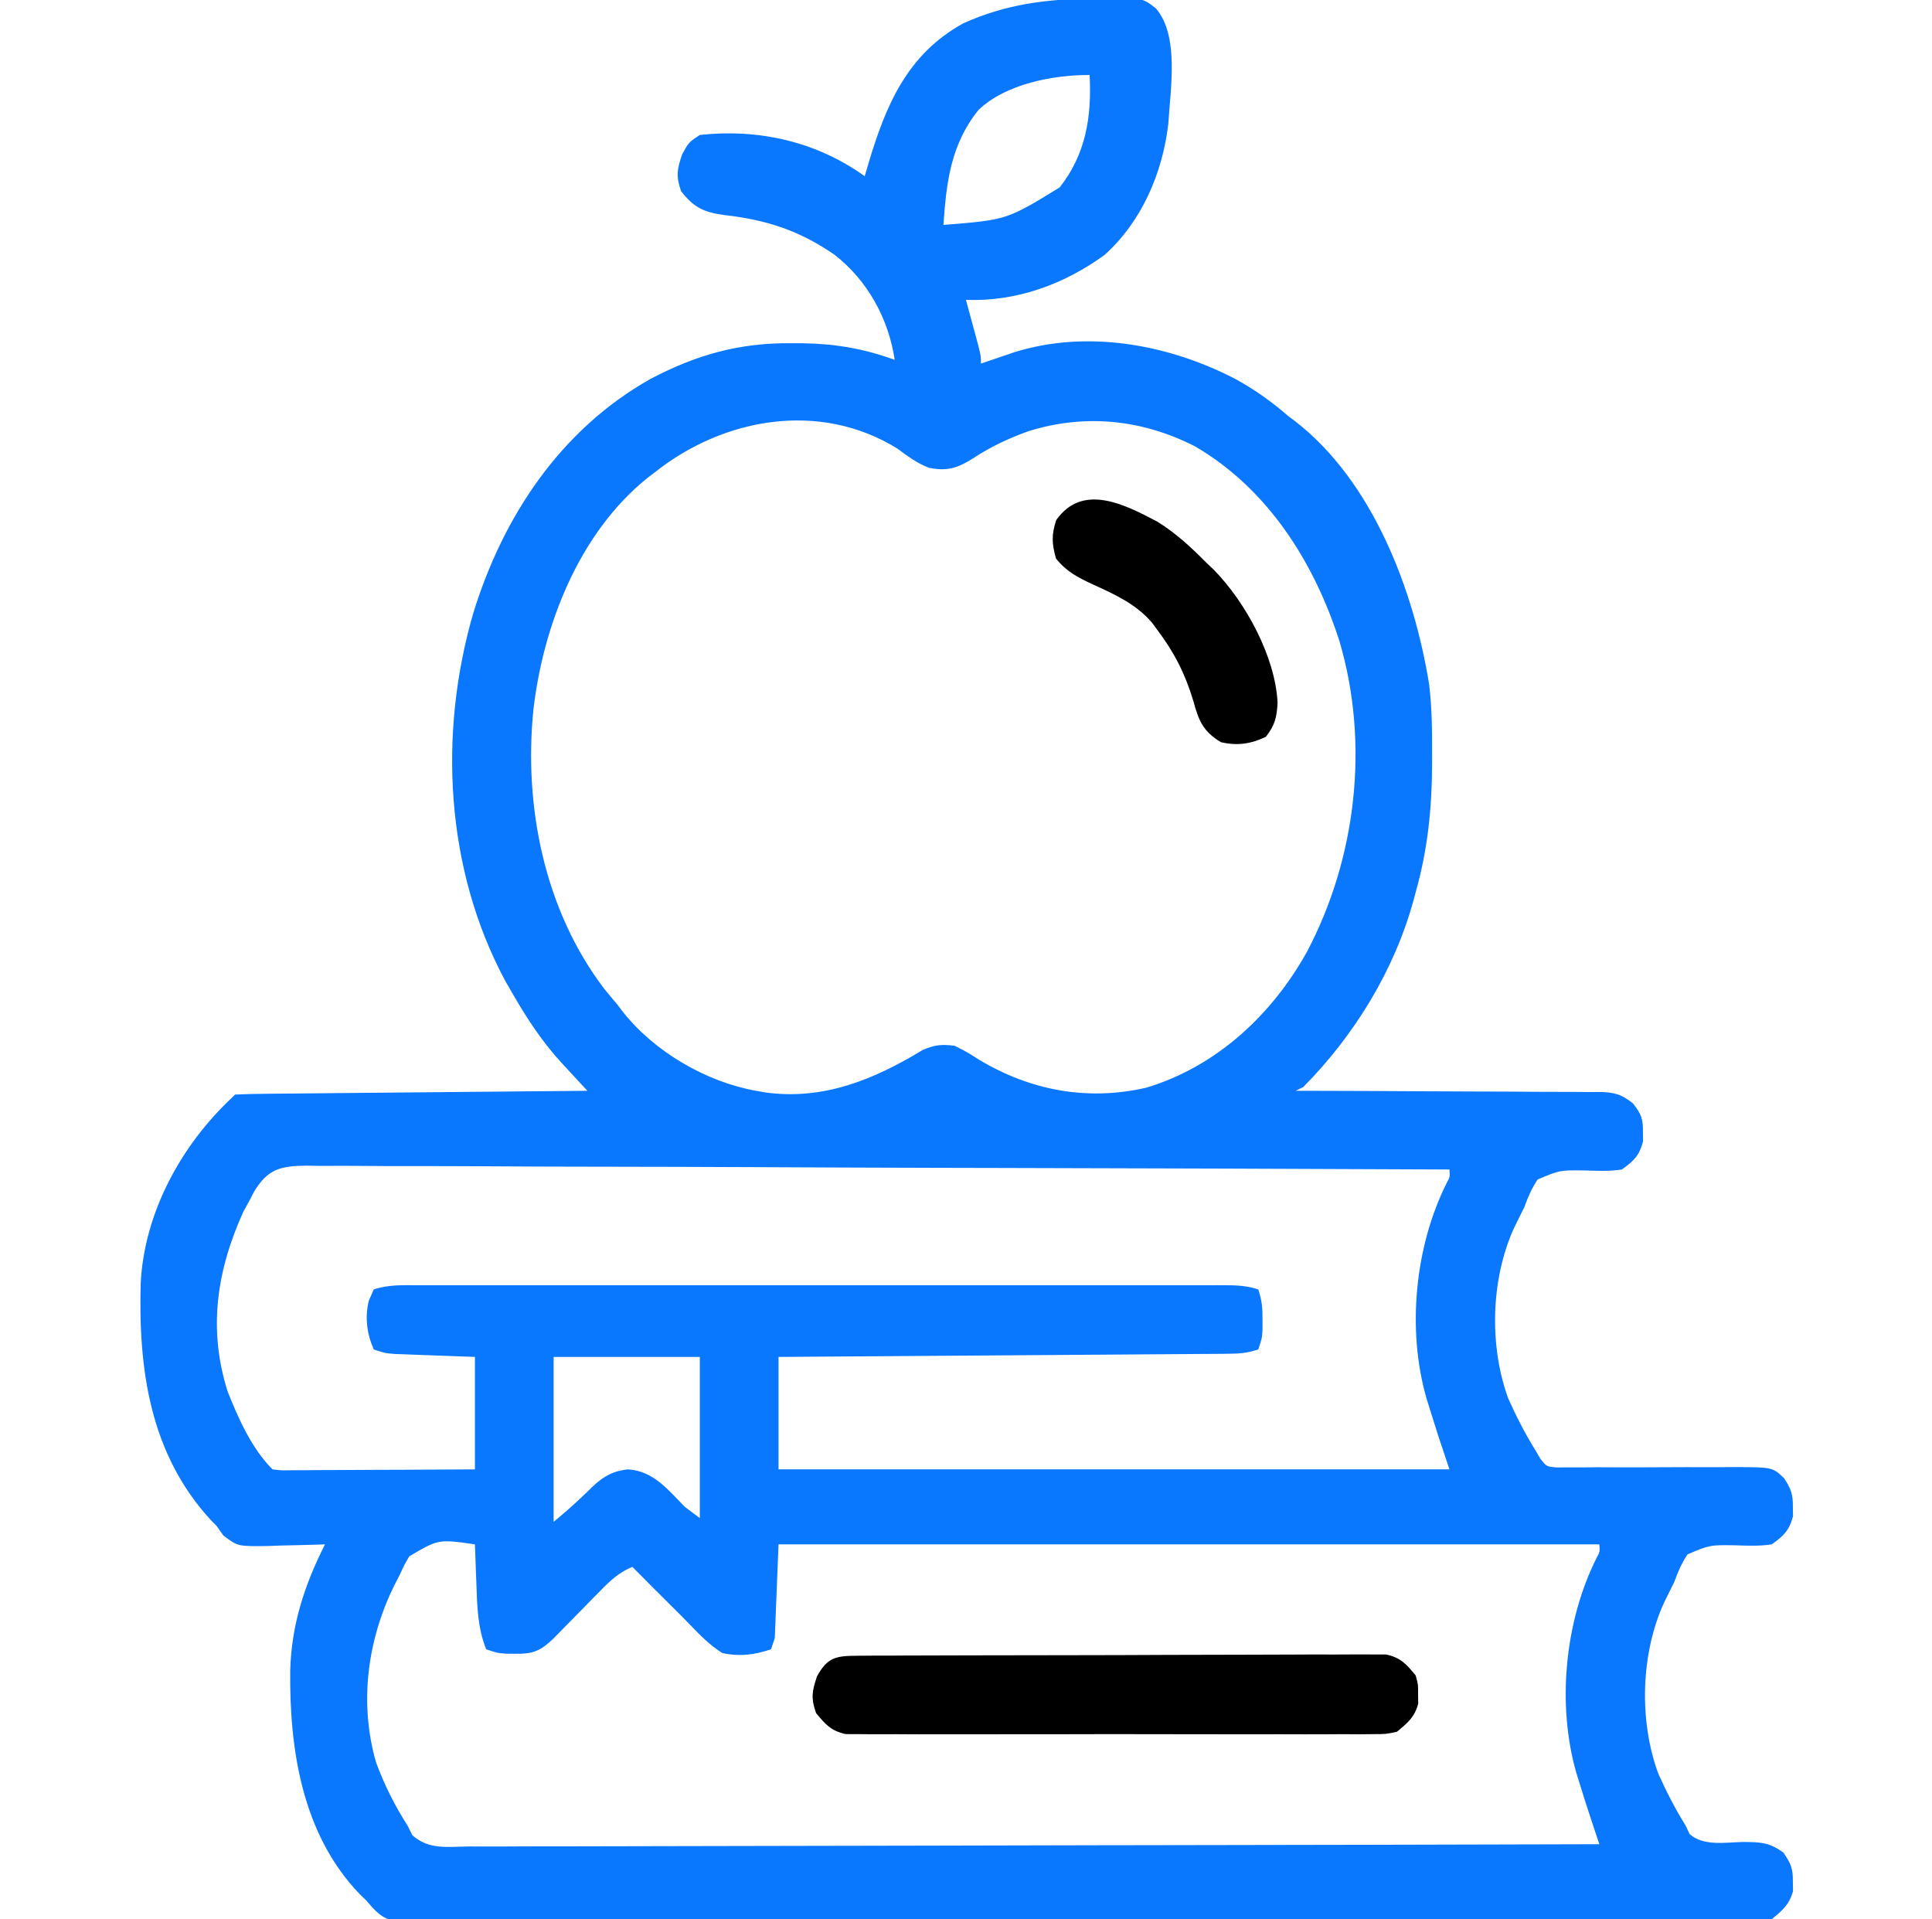
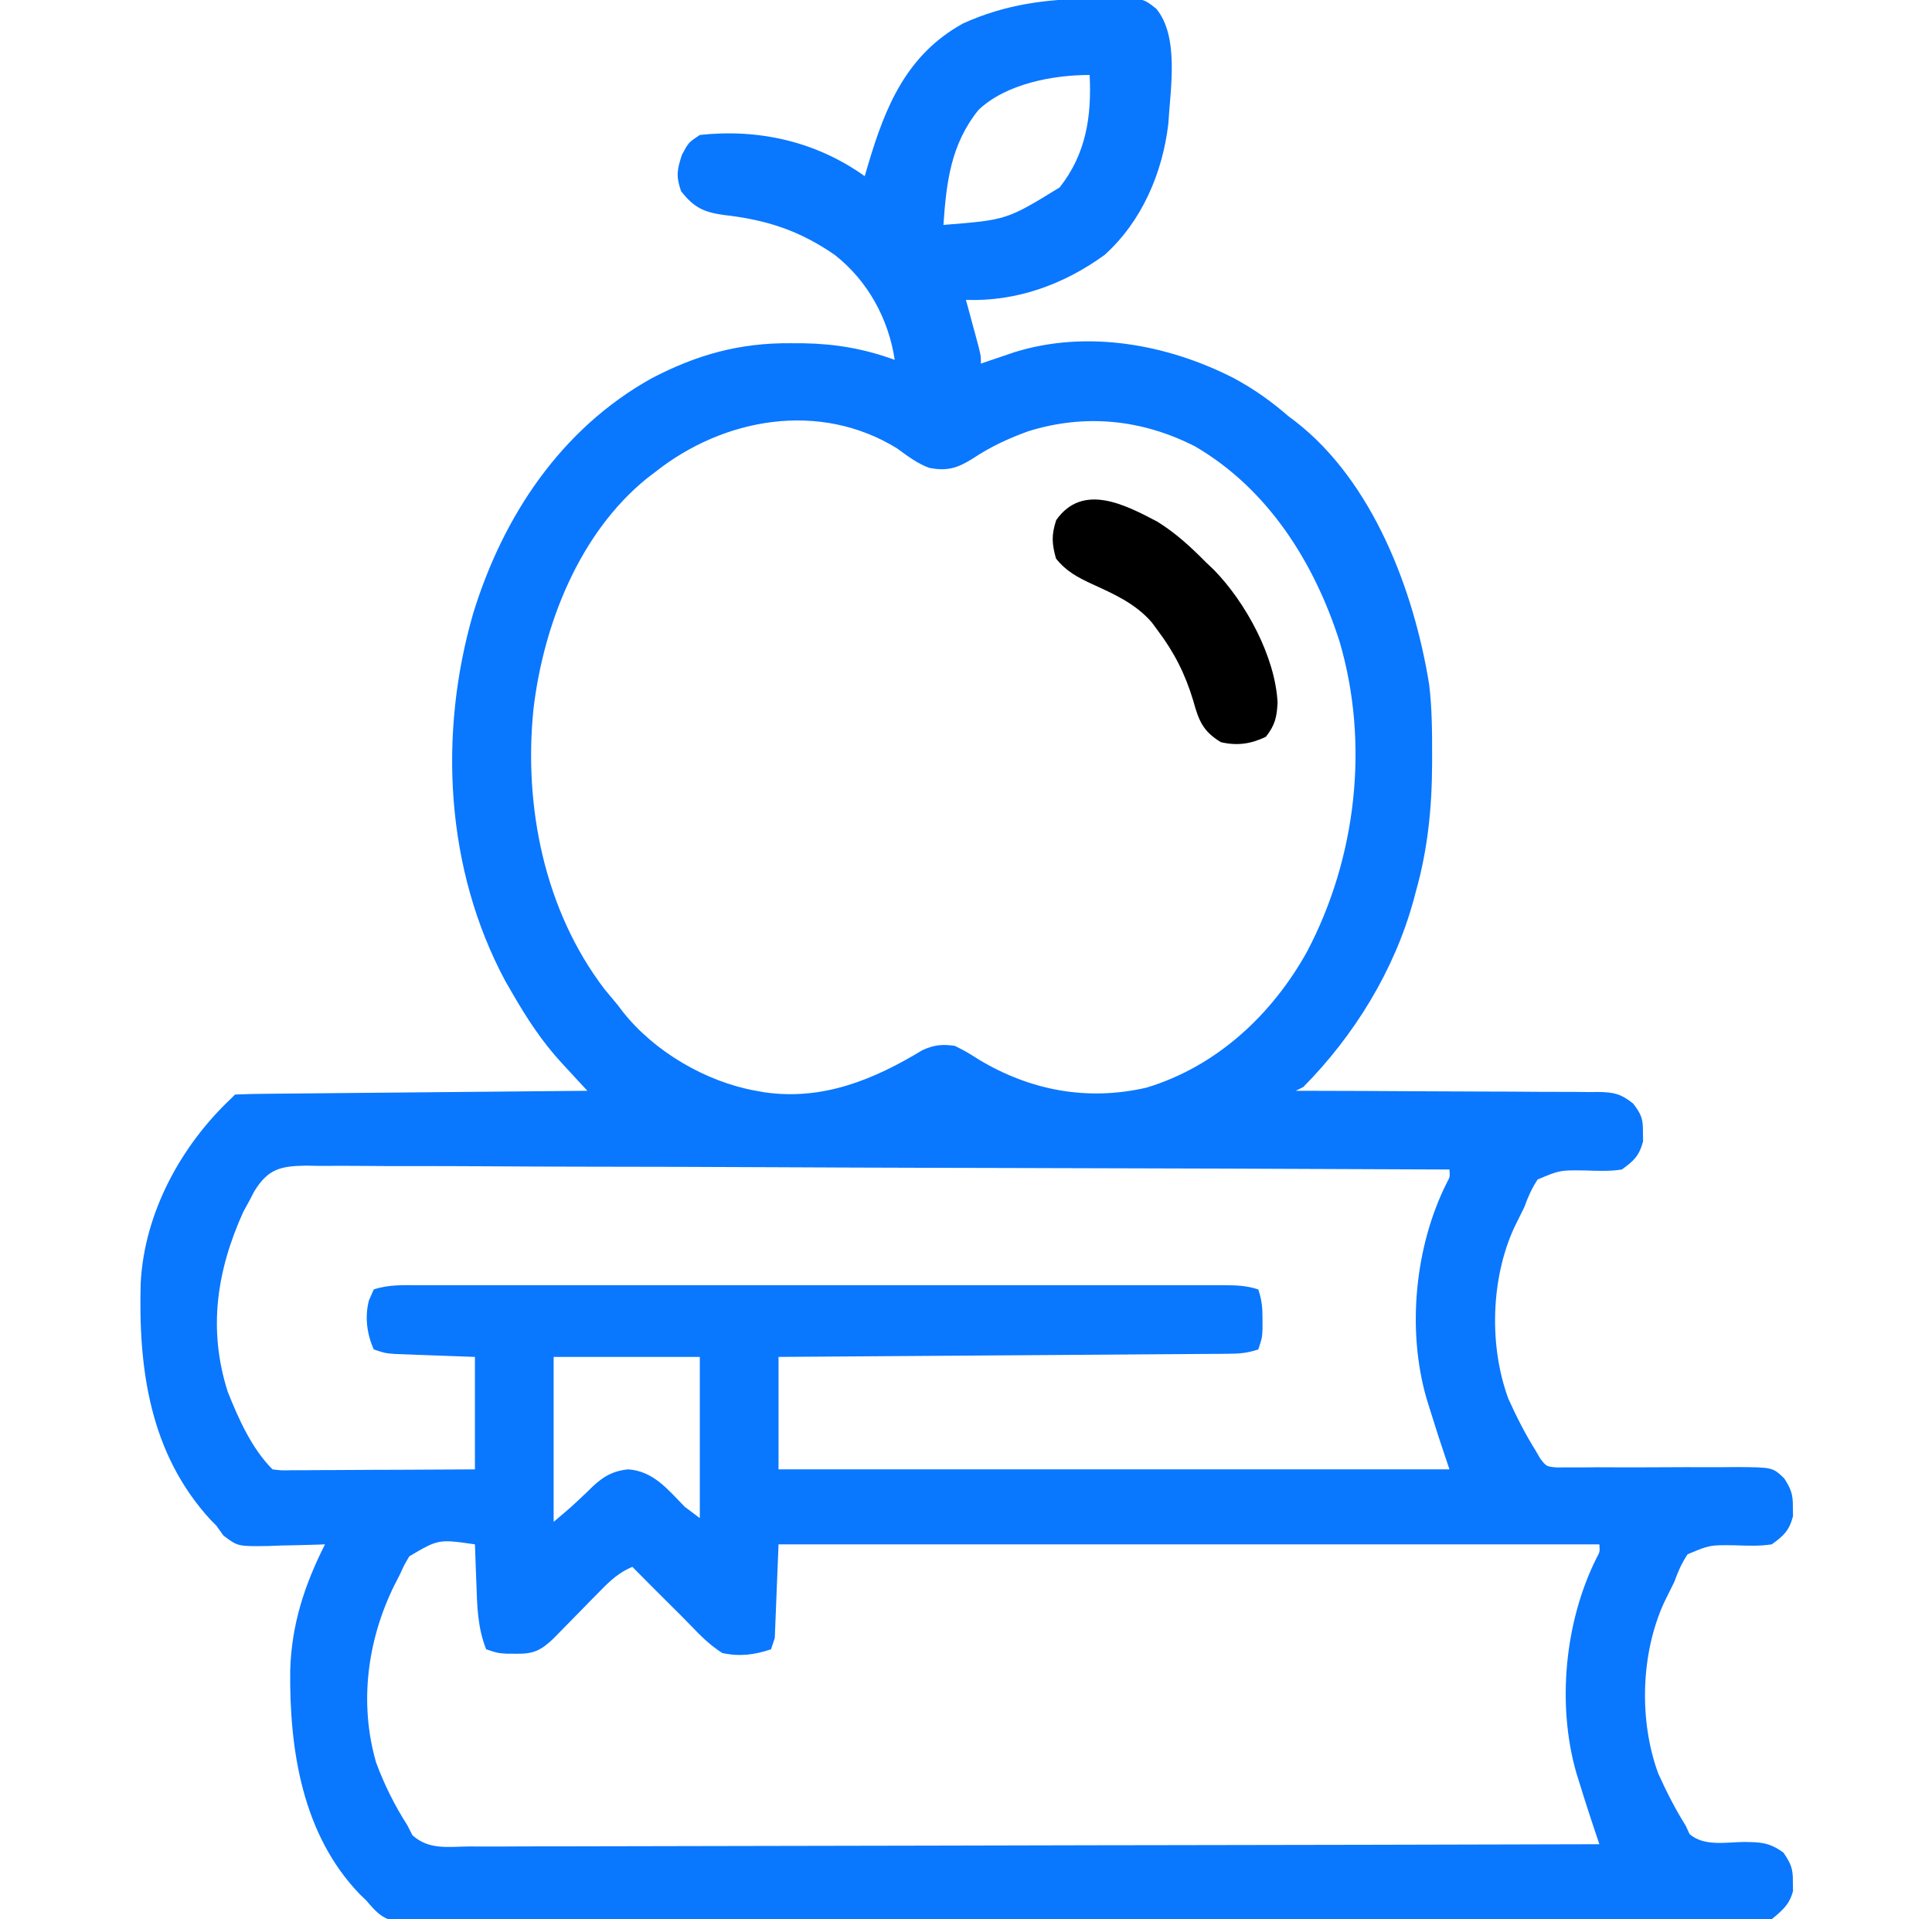
<svg xmlns="http://www.w3.org/2000/svg" width="149" height="148" viewBox="0 0 149 148" fill="none">
  <g clip-path="url(#clip0_2645_16064)">
    <path d="M84.16 -0.108C84.512 -0.118 84.863 -0.129 85.225 -0.14C88.113 -0.169 88.113 -0.169 89.175 0.676C90.965 2.829 90.257 6.893 90.104 9.54C89.66 13.337 88.063 17.069 85.19 19.657C82.044 21.944 78.386 23.267 74.495 23.126C74.62 23.585 74.62 23.585 74.748 24.054C74.856 24.455 74.965 24.857 75.073 25.258C75.128 25.46 75.183 25.662 75.24 25.87C75.651 27.396 75.651 27.396 75.651 28.04C75.885 27.96 76.118 27.88 76.359 27.797C76.823 27.64 76.823 27.64 77.295 27.48C77.6 27.376 77.906 27.272 78.22 27.165C83.828 25.413 90.033 26.543 95.141 29.156C96.681 29.982 98.035 30.939 99.354 32.087C99.517 32.209 99.68 32.331 99.848 32.456C105.886 37.109 109.056 45.558 110.22 52.79C110.44 54.605 110.452 56.421 110.447 58.247C110.447 58.449 110.447 58.652 110.447 58.861C110.437 62.282 110.117 65.498 109.182 68.798C109.131 68.989 109.08 69.18 109.028 69.377C107.553 74.804 104.456 79.84 100.511 83.829C100.32 83.924 100.129 84.02 99.932 84.118C100.4 84.119 100.4 84.119 100.877 84.119C103.816 84.124 106.755 84.136 109.694 84.156C111.205 84.166 112.716 84.173 114.227 84.175C115.685 84.176 117.144 84.184 118.602 84.197C119.158 84.201 119.714 84.202 120.271 84.201C121.05 84.199 121.829 84.207 122.608 84.216C122.838 84.214 123.068 84.212 123.305 84.209C124.478 84.233 125.017 84.356 125.946 85.097C126.576 85.918 126.723 86.277 126.707 87.298C126.711 87.536 126.714 87.775 126.718 88.02C126.425 89.123 126.008 89.526 125.081 90.188C124.12 90.338 123.178 90.291 122.208 90.261C120.295 90.237 120.295 90.237 118.586 90.958C118.127 91.65 117.845 92.298 117.565 93.079C117.301 93.615 117.036 94.151 116.77 94.687C114.969 98.631 114.831 103.806 116.329 107.869C116.951 109.25 117.628 110.583 118.432 111.868C118.55 112.07 118.667 112.272 118.788 112.48C119.265 113.095 119.265 113.095 120.053 113.165C120.354 113.163 120.656 113.161 120.967 113.159C121.31 113.16 121.652 113.161 122.005 113.162C122.375 113.158 122.746 113.154 123.127 113.15C123.708 113.152 124.289 113.154 124.871 113.156C126.099 113.16 127.327 113.154 128.555 113.148C129.565 113.142 130.575 113.14 131.585 113.145C132.342 113.148 133.1 113.145 133.857 113.135C136.707 113.151 136.707 113.151 137.598 114.001C138.126 114.817 138.284 115.24 138.269 116.204C138.273 116.442 138.277 116.681 138.281 116.927C137.988 118.029 137.57 118.432 136.643 119.095C135.683 119.245 134.74 119.198 133.771 119.167C131.857 119.143 131.857 119.143 130.148 119.865C129.689 120.556 129.408 121.204 129.128 121.985C128.863 122.521 128.598 123.057 128.333 123.593C126.532 127.538 126.393 132.712 127.891 136.775C128.514 138.156 129.191 139.49 129.995 140.774C130.147 141.101 130.147 141.101 130.303 141.434C131.398 142.407 133.105 142.065 134.504 142.046C135.809 142.063 136.451 142.082 137.538 142.862C138.118 143.707 138.285 144.099 138.269 145.11C138.273 145.349 138.277 145.587 138.281 145.833C138.002 146.883 137.47 147.311 136.643 148.001C135.78 148.182 135.78 148.182 134.799 148.183C134.425 148.187 134.05 148.19 133.664 148.194C133.249 148.191 132.834 148.188 132.419 148.184C131.978 148.186 131.536 148.188 131.095 148.191C129.881 148.197 128.668 148.194 127.455 148.19C126.146 148.187 124.838 148.192 123.529 148.196C120.966 148.202 118.403 148.201 115.84 148.196C113.757 148.193 111.674 148.193 109.591 148.194C109.146 148.195 109.146 148.195 108.693 148.195C108.091 148.195 107.49 148.196 106.888 148.196C101.243 148.2 95.598 148.196 89.953 148.188C85.107 148.182 80.261 148.183 75.415 148.189C69.79 148.197 64.166 148.2 58.541 148.196C57.942 148.195 57.342 148.195 56.743 148.194C56.448 148.194 56.153 148.194 55.849 148.194C53.768 148.192 51.687 148.194 49.606 148.198C47.071 148.202 44.536 148.201 42.001 148.193C40.706 148.189 39.413 148.188 38.119 148.193C36.935 148.197 35.751 148.195 34.567 148.187C34.138 148.185 33.709 148.186 33.28 148.19C32.698 148.194 32.116 148.189 31.534 148.183C31.211 148.183 30.887 148.182 30.554 148.182C29.417 147.944 28.991 147.422 28.245 146.556C28.079 146.396 27.913 146.236 27.742 146.071C23.307 141.459 22.317 134.925 22.382 128.817C22.482 125.288 23.475 122.242 25.065 119.095C24.863 119.102 24.66 119.11 24.451 119.118C23.53 119.148 22.608 119.166 21.687 119.185C21.368 119.197 21.049 119.209 20.721 119.222C18.343 119.258 18.343 119.258 17.233 118.419C17.052 118.165 16.87 117.911 16.682 117.649C16.537 117.504 16.392 117.358 16.243 117.208C11.551 112.09 10.661 105.572 10.852 98.906C11.143 93.514 13.95 88.356 17.839 84.696C17.934 84.601 18.029 84.505 18.128 84.407C18.972 84.371 19.81 84.353 20.655 84.348C20.92 84.345 21.185 84.342 21.458 84.339C22.339 84.33 23.219 84.323 24.1 84.316C24.709 84.31 25.317 84.304 25.926 84.297C27.532 84.281 29.138 84.267 30.743 84.253C32.381 84.239 34.018 84.223 35.655 84.207C38.87 84.176 42.085 84.146 45.3 84.118C44.969 83.761 44.969 83.761 44.632 83.397C44.342 83.082 44.051 82.767 43.76 82.451C43.543 82.217 43.543 82.217 43.321 81.977C41.802 80.327 40.636 78.543 39.518 76.602C39.337 76.288 39.155 75.973 38.968 75.649C34.347 67.034 33.801 56.605 36.491 47.312C38.789 39.822 43.25 33.089 50.214 29.196C53.723 27.355 57.03 26.431 60.999 26.468C61.312 26.469 61.624 26.47 61.947 26.471C64.449 26.514 66.651 26.894 69.003 27.751C68.528 24.584 66.92 21.648 64.378 19.657C61.648 17.769 59.101 16.948 55.835 16.581C54.296 16.367 53.522 16.019 52.526 14.743C52.126 13.593 52.21 13.089 52.598 11.925C53.104 10.985 53.104 10.985 53.971 10.407C58.519 9.913 62.946 10.91 66.69 13.587C66.778 13.287 66.865 12.986 66.956 12.677C68.296 8.169 69.933 4.206 74.277 1.806C77.524 0.337 80.642 -0.067 84.16 -0.108ZM75.471 8.469C73.323 11.13 72.986 14.063 72.76 17.345C77.647 16.956 77.647 16.956 81.721 14.454C83.752 11.887 84.201 8.979 84.034 5.782C81.203 5.782 77.605 6.456 75.471 8.469ZM50.503 36.423C50.304 36.574 50.106 36.725 49.902 36.88C44.674 41.11 41.914 48.157 41.144 54.67C40.374 62.172 41.984 70.204 46.618 76.277C46.948 76.676 47.279 77.074 47.612 77.47C47.744 77.644 47.877 77.818 48.013 77.997C50.437 81.088 54.451 83.434 58.307 84.118C58.519 84.156 58.731 84.195 58.949 84.234C63.446 84.884 67.379 83.267 71.15 80.978C72.073 80.57 72.626 80.519 73.628 80.649C74.55 81.115 74.55 81.115 75.525 81.733C79.486 84.101 83.875 84.925 88.426 83.873C93.825 82.238 98.089 78.267 100.798 73.394C104.61 66.172 105.626 57.359 103.312 49.48C101.372 43.406 97.807 37.716 92.167 34.425C88.078 32.339 83.691 31.89 79.308 33.255C77.749 33.819 76.381 34.457 75.001 35.375C73.819 36.111 73.034 36.347 71.66 36.08C70.722 35.732 69.993 35.166 69.188 34.581C63.213 30.895 55.799 32.213 50.503 36.423ZM19.587 91.91C19.487 92.105 19.387 92.3 19.284 92.501C19.11 92.82 18.935 93.139 18.756 93.467C16.723 97.98 16.024 102.487 17.561 107.321C18.391 109.407 19.414 111.709 21.018 113.313C21.708 113.398 21.708 113.398 22.517 113.379C22.829 113.379 23.142 113.379 23.464 113.379C23.802 113.376 24.141 113.373 24.489 113.37C24.835 113.369 25.181 113.368 25.537 113.367C26.644 113.364 27.752 113.357 28.859 113.349C29.608 113.347 30.358 113.344 31.107 113.342C32.947 113.336 34.788 113.324 36.628 113.313C36.628 110.452 36.628 107.59 36.628 104.641C34.384 104.558 34.384 104.558 32.139 104.477C31.86 104.466 31.581 104.455 31.293 104.444C31.006 104.433 30.72 104.423 30.425 104.412C29.69 104.352 29.69 104.352 28.823 104.063C28.295 102.864 28.127 101.579 28.444 100.306C28.569 100.019 28.694 99.733 28.823 99.438C29.985 99.051 31.102 99.109 32.313 99.113C32.584 99.112 32.856 99.112 33.136 99.111C34.05 99.11 34.964 99.111 35.878 99.112C36.532 99.112 37.185 99.111 37.839 99.11C39.618 99.109 41.396 99.11 43.175 99.111C45.033 99.111 46.891 99.111 48.75 99.11C52.071 99.109 55.392 99.11 58.714 99.112C61.726 99.113 64.739 99.113 67.752 99.112C71.248 99.11 74.745 99.109 78.242 99.11C80.093 99.111 81.945 99.111 83.797 99.11C85.537 99.109 87.278 99.11 89.018 99.111C89.658 99.112 90.299 99.112 90.939 99.111C91.81 99.11 92.681 99.111 93.552 99.113C93.808 99.112 94.063 99.111 94.327 99.111C95.304 99.114 96.108 99.127 97.042 99.438C97.326 100.291 97.37 100.862 97.367 101.751C97.368 102.001 97.368 102.252 97.369 102.51C97.331 103.196 97.331 103.196 97.042 104.063C96.178 104.351 95.601 104.392 94.698 104.398C94.241 104.402 94.241 104.402 93.774 104.407C93.439 104.408 93.104 104.41 92.759 104.412C92.407 104.415 92.054 104.417 91.691 104.42C90.724 104.428 89.757 104.434 88.79 104.44C87.78 104.446 86.77 104.454 85.759 104.462C83.846 104.477 81.933 104.49 80.019 104.502C77.841 104.516 75.663 104.532 73.484 104.548C69.004 104.581 64.523 104.612 60.042 104.641C60.042 107.503 60.042 110.365 60.042 113.313C77.117 113.313 94.192 113.313 111.784 113.313C111.498 112.455 111.212 111.596 110.917 110.712C110.709 110.062 110.504 109.412 110.302 108.761C110.158 108.298 110.158 108.298 110.011 107.826C108.493 102.546 109.113 96.129 111.572 91.229C111.824 90.764 111.824 90.764 111.784 90.188C100.25 90.135 88.717 90.095 77.183 90.07C75.822 90.067 74.461 90.064 73.1 90.061C72.694 90.06 72.694 90.06 72.279 90.059C67.889 90.049 63.499 90.031 59.11 90.01C54.607 89.988 50.104 89.975 45.6 89.971C42.821 89.968 40.042 89.958 37.262 89.939C35.357 89.927 33.452 89.923 31.547 89.926C30.447 89.927 29.348 89.925 28.248 89.913C27.056 89.899 25.865 89.904 24.673 89.91C24.325 89.903 23.977 89.897 23.618 89.89C21.609 89.919 20.656 90.148 19.587 91.91ZM42.698 104.641C42.698 108.839 42.698 113.036 42.698 117.36C44.045 116.224 44.045 116.224 45.323 115.014C46.282 114.04 47.058 113.448 48.443 113.313C50.403 113.443 51.511 114.88 52.815 116.204C53.197 116.49 53.578 116.776 53.971 117.071C53.971 112.969 53.971 108.868 53.971 104.641C50.251 104.641 46.531 104.641 42.698 104.641ZM31.569 120.016C31.186 120.662 31.186 120.662 30.846 121.407C30.693 121.707 30.539 122.007 30.381 122.316C28.327 126.517 27.687 131.35 29.004 135.914C29.634 137.62 30.443 139.243 31.425 140.774C31.551 141.024 31.677 141.273 31.807 141.53C33.083 142.667 34.516 142.413 36.166 142.393C36.723 142.395 36.723 142.395 37.292 142.397C38.324 142.4 39.356 142.395 40.389 142.387C41.502 142.381 42.614 142.383 43.727 142.384C45.656 142.385 47.584 142.381 49.513 142.372C52.301 142.361 55.089 142.357 57.877 142.355C62.4 142.352 66.924 142.342 71.447 142.329C75.842 142.315 80.236 142.305 84.631 142.299C84.901 142.299 85.172 142.298 85.451 142.298C86.81 142.296 88.168 142.294 89.527 142.292C100.8 142.277 112.073 142.252 123.346 142.22C123.258 141.956 123.258 141.956 123.168 141.687C123.091 141.454 123.013 141.222 122.933 140.983C122.857 140.753 122.78 140.524 122.701 140.287C122.413 139.417 122.136 138.543 121.865 137.667C121.721 137.204 121.721 137.204 121.574 136.732C120.055 131.452 120.675 125.035 123.134 120.136C123.387 119.67 123.387 119.67 123.346 119.095C102.456 119.095 81.565 119.095 60.042 119.095C59.946 121.479 59.851 123.864 59.753 126.321C59.61 126.75 59.61 126.75 59.464 127.188C58.164 127.622 57.058 127.764 55.706 127.477C54.761 126.877 54.014 126.131 53.244 125.323C52.749 124.807 52.242 124.304 51.733 123.802C50.738 122.818 49.752 121.825 48.768 120.829C47.747 121.263 47.101 121.854 46.328 122.645C46.088 122.888 45.848 123.131 45.6 123.382C45.352 123.636 45.104 123.891 44.848 124.153C44.354 124.657 43.86 125.16 43.365 125.662C43.147 125.885 42.929 126.109 42.704 126.339C41.724 127.28 41.142 127.553 39.807 127.532C39.557 127.53 39.307 127.528 39.049 127.526C38.362 127.477 38.362 127.477 37.495 127.188C36.822 125.502 36.795 123.801 36.736 122.003C36.725 121.723 36.714 121.443 36.702 121.154C36.675 120.467 36.65 119.781 36.628 119.095C33.82 118.691 33.82 118.691 31.569 120.016Z" fill="#0A77FF" />
-     <path d="M66.12 127.686C66.484 127.683 66.848 127.68 67.223 127.677C67.627 127.677 68.031 127.677 68.435 127.677C68.86 127.674 69.285 127.672 69.71 127.669C70.865 127.663 72.02 127.66 73.175 127.659C73.897 127.658 74.618 127.656 75.34 127.654C77.857 127.647 80.374 127.643 82.891 127.642C85.237 127.641 87.584 127.632 89.93 127.62C91.945 127.61 93.959 127.606 95.973 127.606C97.176 127.605 98.379 127.603 99.583 127.595C100.714 127.587 101.846 127.586 102.978 127.591C103.393 127.592 103.808 127.59 104.223 127.585C104.79 127.579 105.358 127.583 105.925 127.587C106.242 127.587 106.559 127.586 106.886 127.586C108.021 127.825 108.459 128.327 109.184 129.21C109.376 129.933 109.376 129.933 109.365 130.656C109.369 130.894 109.372 131.133 109.376 131.378C109.098 132.427 108.563 132.857 107.739 133.546C106.888 133.728 106.888 133.728 105.929 133.73C105.564 133.734 105.199 133.738 104.823 133.742C104.421 133.739 104.019 133.736 103.617 133.733C103.192 133.735 102.767 133.738 102.342 133.741C101.19 133.748 100.037 133.745 98.884 133.74C97.677 133.737 96.471 133.74 95.264 133.742C93.237 133.745 91.211 133.742 89.184 133.735C86.842 133.727 84.5 133.729 82.157 133.737C80.145 133.744 78.134 133.745 76.122 133.741C74.921 133.739 73.719 133.739 72.518 133.743C71.389 133.748 70.259 133.745 69.13 133.736C68.716 133.734 68.302 133.735 67.887 133.738C67.321 133.742 66.755 133.736 66.19 133.73C65.715 133.729 65.715 133.729 65.23 133.728C64.096 133.486 63.661 132.985 62.934 132.101C62.534 130.951 62.618 130.447 63.006 129.283C63.814 127.783 64.516 127.693 66.12 127.686Z" fill="black" />
    <path d="M89.258 40.229C90.675 41.107 91.833 42.178 93.002 43.359C93.204 43.551 93.406 43.744 93.614 43.942C96.064 46.439 98.355 50.642 98.529 54.189C98.472 55.317 98.331 55.917 97.627 56.819C96.473 57.372 95.414 57.527 94.158 57.234C92.768 56.394 92.449 55.572 92.026 54.036C91.407 51.975 90.553 50.289 89.244 48.562C89.107 48.376 88.969 48.19 88.828 47.999C87.584 46.554 85.944 45.827 84.239 45.047C83.114 44.526 82.23 44.063 81.439 43.07C81.118 41.912 81.083 41.252 81.458 40.107C83.487 37.227 86.719 38.888 89.258 40.229Z" fill="black" />
  </g>
  <defs>
    <clipPath id="clip0_2645_16064">
      <rect width="148" height="148" fill="white" transform="translate(0.5)" />
    </clipPath>
  </defs>
</svg>